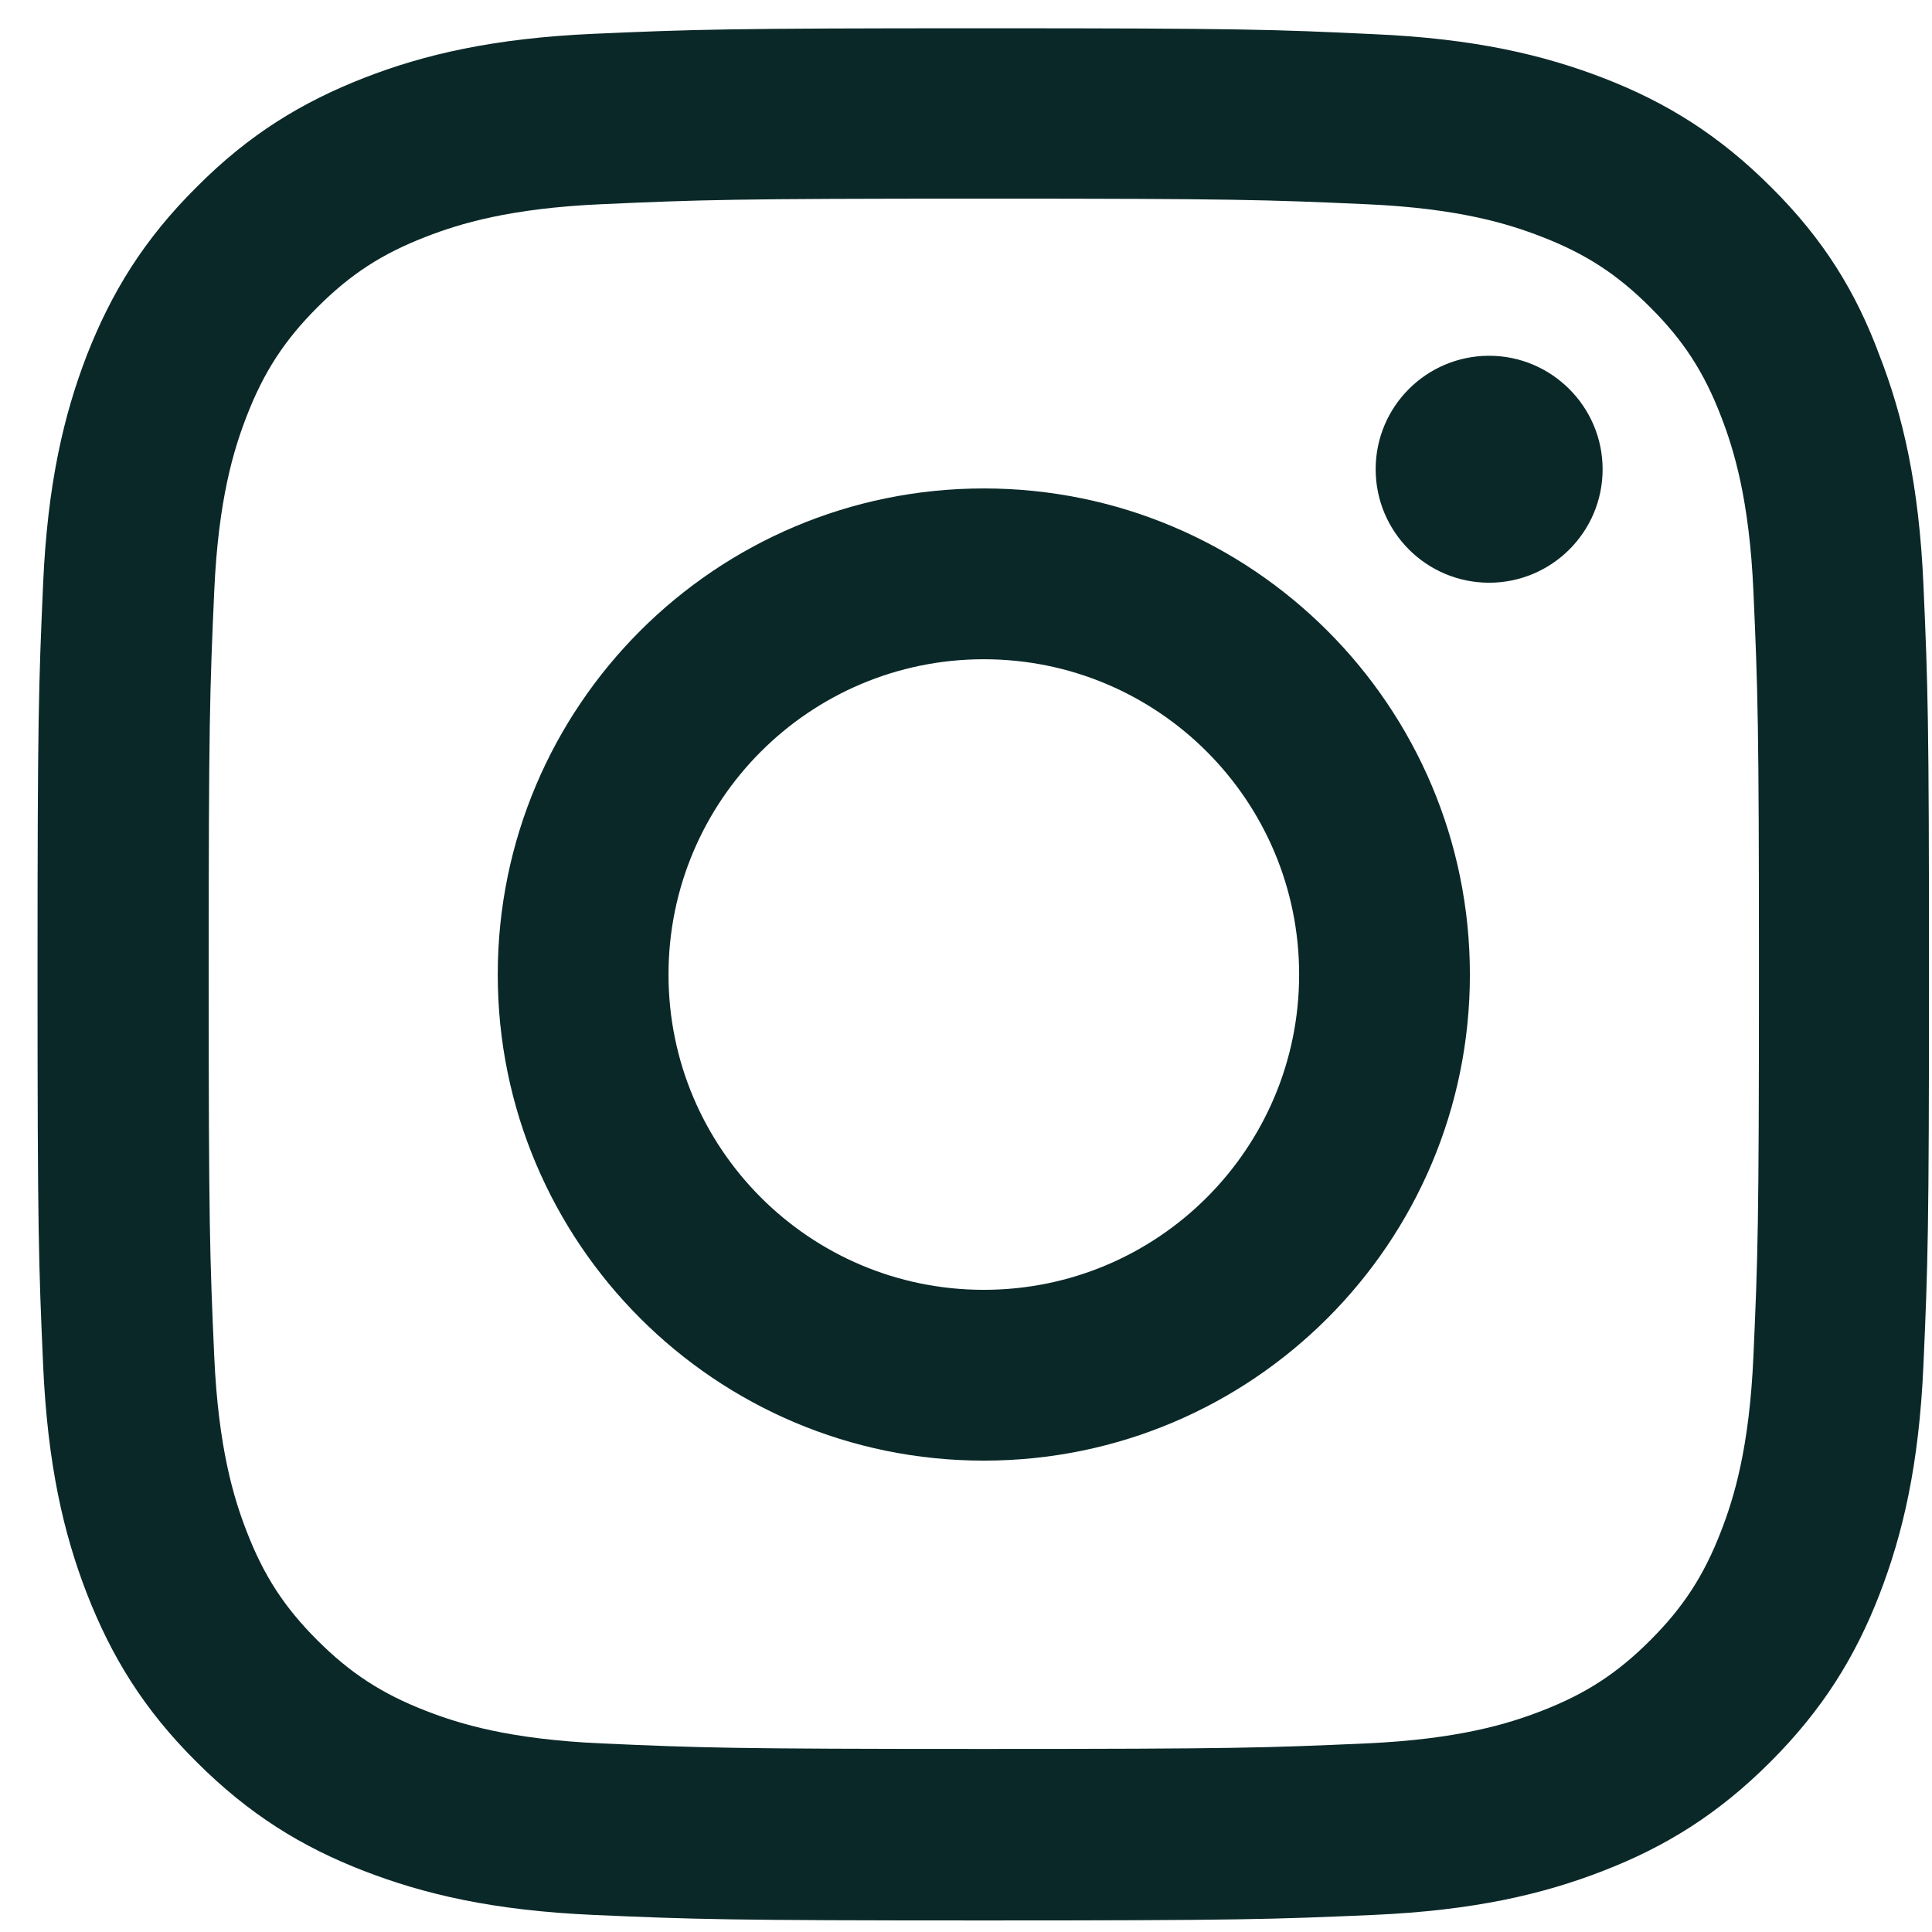
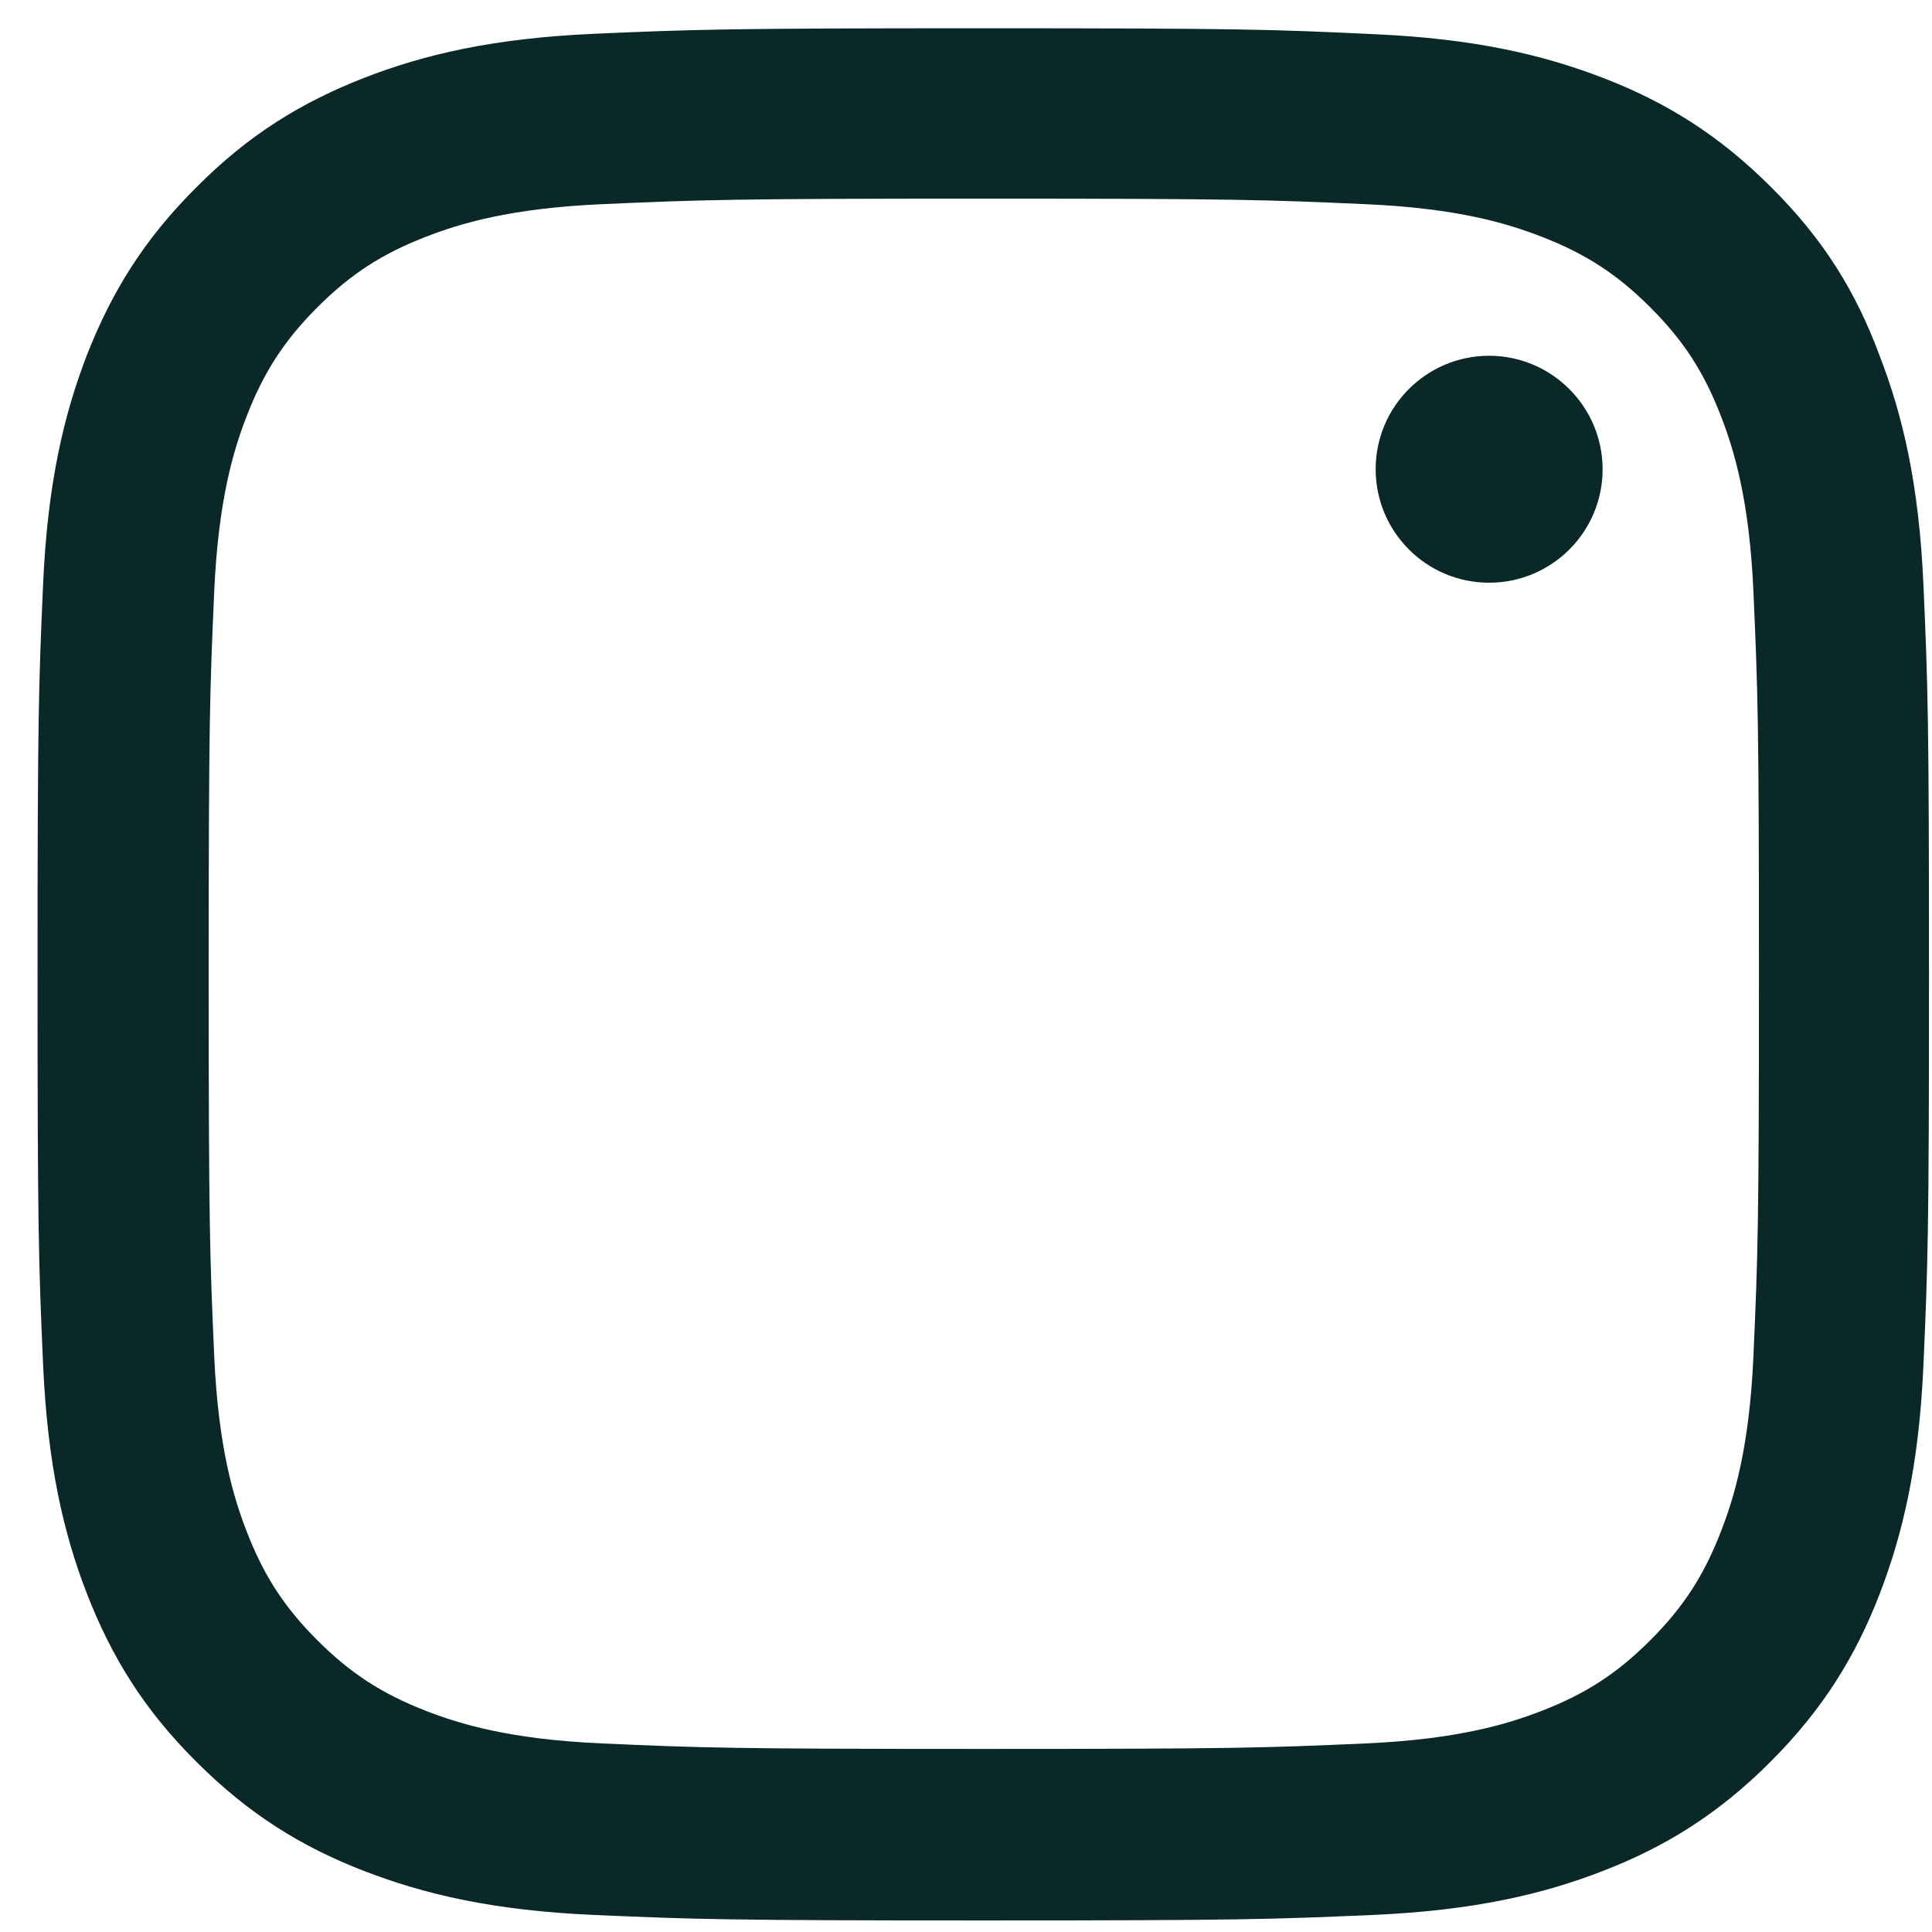
<svg xmlns="http://www.w3.org/2000/svg" width="49" height="49" viewBox="0 0 49 49" fill="none">
  <g clip-path="url(#clip0_145_10585)">
    <path d="M24.952 5.038C31.365 5.038 32.124 5.067 34.646 5.179C36.99 5.282 38.255 5.676 39.099 6.004C40.215 6.435 41.021 6.96 41.855 7.795C42.699 8.638 43.215 9.435 43.646 10.551C43.974 11.395 44.368 12.67 44.471 15.004C44.583 17.535 44.611 18.295 44.611 24.698C44.611 31.11 44.583 31.87 44.471 34.392C44.368 36.735 43.974 38.001 43.646 38.845C43.215 39.96 42.69 40.767 41.855 41.601C41.011 42.445 40.215 42.96 39.099 43.392C38.255 43.72 36.98 44.113 34.646 44.217C32.115 44.329 31.355 44.357 24.952 44.357C18.54 44.357 17.78 44.329 15.258 44.217C12.915 44.113 11.649 43.72 10.805 43.392C9.69 42.96 8.883 42.435 8.049 41.601C7.205 40.757 6.69 39.96 6.258 38.845C5.93 38.001 5.537 36.726 5.433 34.392C5.321 31.86 5.293 31.101 5.293 24.698C5.293 18.285 5.321 17.526 5.433 15.004C5.537 12.66 5.93 11.395 6.258 10.551C6.69 9.435 7.215 8.629 8.049 7.795C8.893 6.951 9.69 6.435 10.805 6.004C11.649 5.676 12.924 5.282 15.258 5.179C17.78 5.067 18.54 5.038 24.952 5.038ZM24.952 0.717C18.436 0.717 17.621 0.745 15.062 0.857C12.511 0.97 10.758 1.382 9.24 1.973C7.655 2.592 6.315 3.407 4.983 4.748C3.643 6.079 2.827 7.42 2.208 8.995C1.618 10.523 1.205 12.267 1.093 14.817C0.98 17.385 0.952 18.201 0.952 24.717C0.952 31.232 0.98 32.048 1.093 34.607C1.205 37.157 1.618 38.91 2.208 40.429C2.827 42.013 3.643 43.354 4.983 44.685C6.315 46.017 7.655 46.842 9.23 47.451C10.758 48.042 12.502 48.454 15.052 48.567C17.611 48.679 18.427 48.707 24.943 48.707C31.458 48.707 32.274 48.679 34.833 48.567C37.383 48.454 39.136 48.042 40.655 47.451C42.23 46.842 43.571 46.017 44.902 44.685C46.233 43.354 47.058 42.013 47.668 40.438C48.258 38.91 48.671 37.167 48.783 34.617C48.896 32.057 48.924 31.242 48.924 24.726C48.924 18.21 48.896 17.395 48.783 14.835C48.671 12.285 48.258 10.532 47.668 9.013C47.077 7.42 46.261 6.079 44.921 4.748C43.59 3.417 42.249 2.592 40.674 1.982C39.146 1.392 37.402 0.979 34.852 0.867C32.283 0.745 31.468 0.717 24.952 0.717Z" fill="#0B2828" />
-     <path d="M24.952 12.388C18.146 12.388 12.624 17.91 12.624 24.717C12.624 31.523 18.146 37.045 24.952 37.045C31.758 37.045 37.28 31.523 37.28 24.717C37.28 17.91 31.758 12.388 24.952 12.388ZM24.952 32.713C20.537 32.713 16.955 29.132 16.955 24.717C16.955 20.301 20.537 16.72 24.952 16.72C29.368 16.72 32.949 20.301 32.949 24.717C32.949 29.132 29.368 32.713 24.952 32.713Z" fill="#0B2828" />
    <path d="M40.646 11.901C40.646 13.495 39.352 14.779 37.768 14.779C36.174 14.779 34.89 13.485 34.89 11.901C34.89 10.307 36.183 9.023 37.768 9.023C39.352 9.023 40.646 10.316 40.646 11.901Z" fill="#0B2828" />
  </g>
  <defs>
    <clipPath id="clip0_145_10585">
      <rect width="48" height="48" fill="white" transform="translate(0.952 0.717)" />
    </clipPath>
  </defs>
</svg>